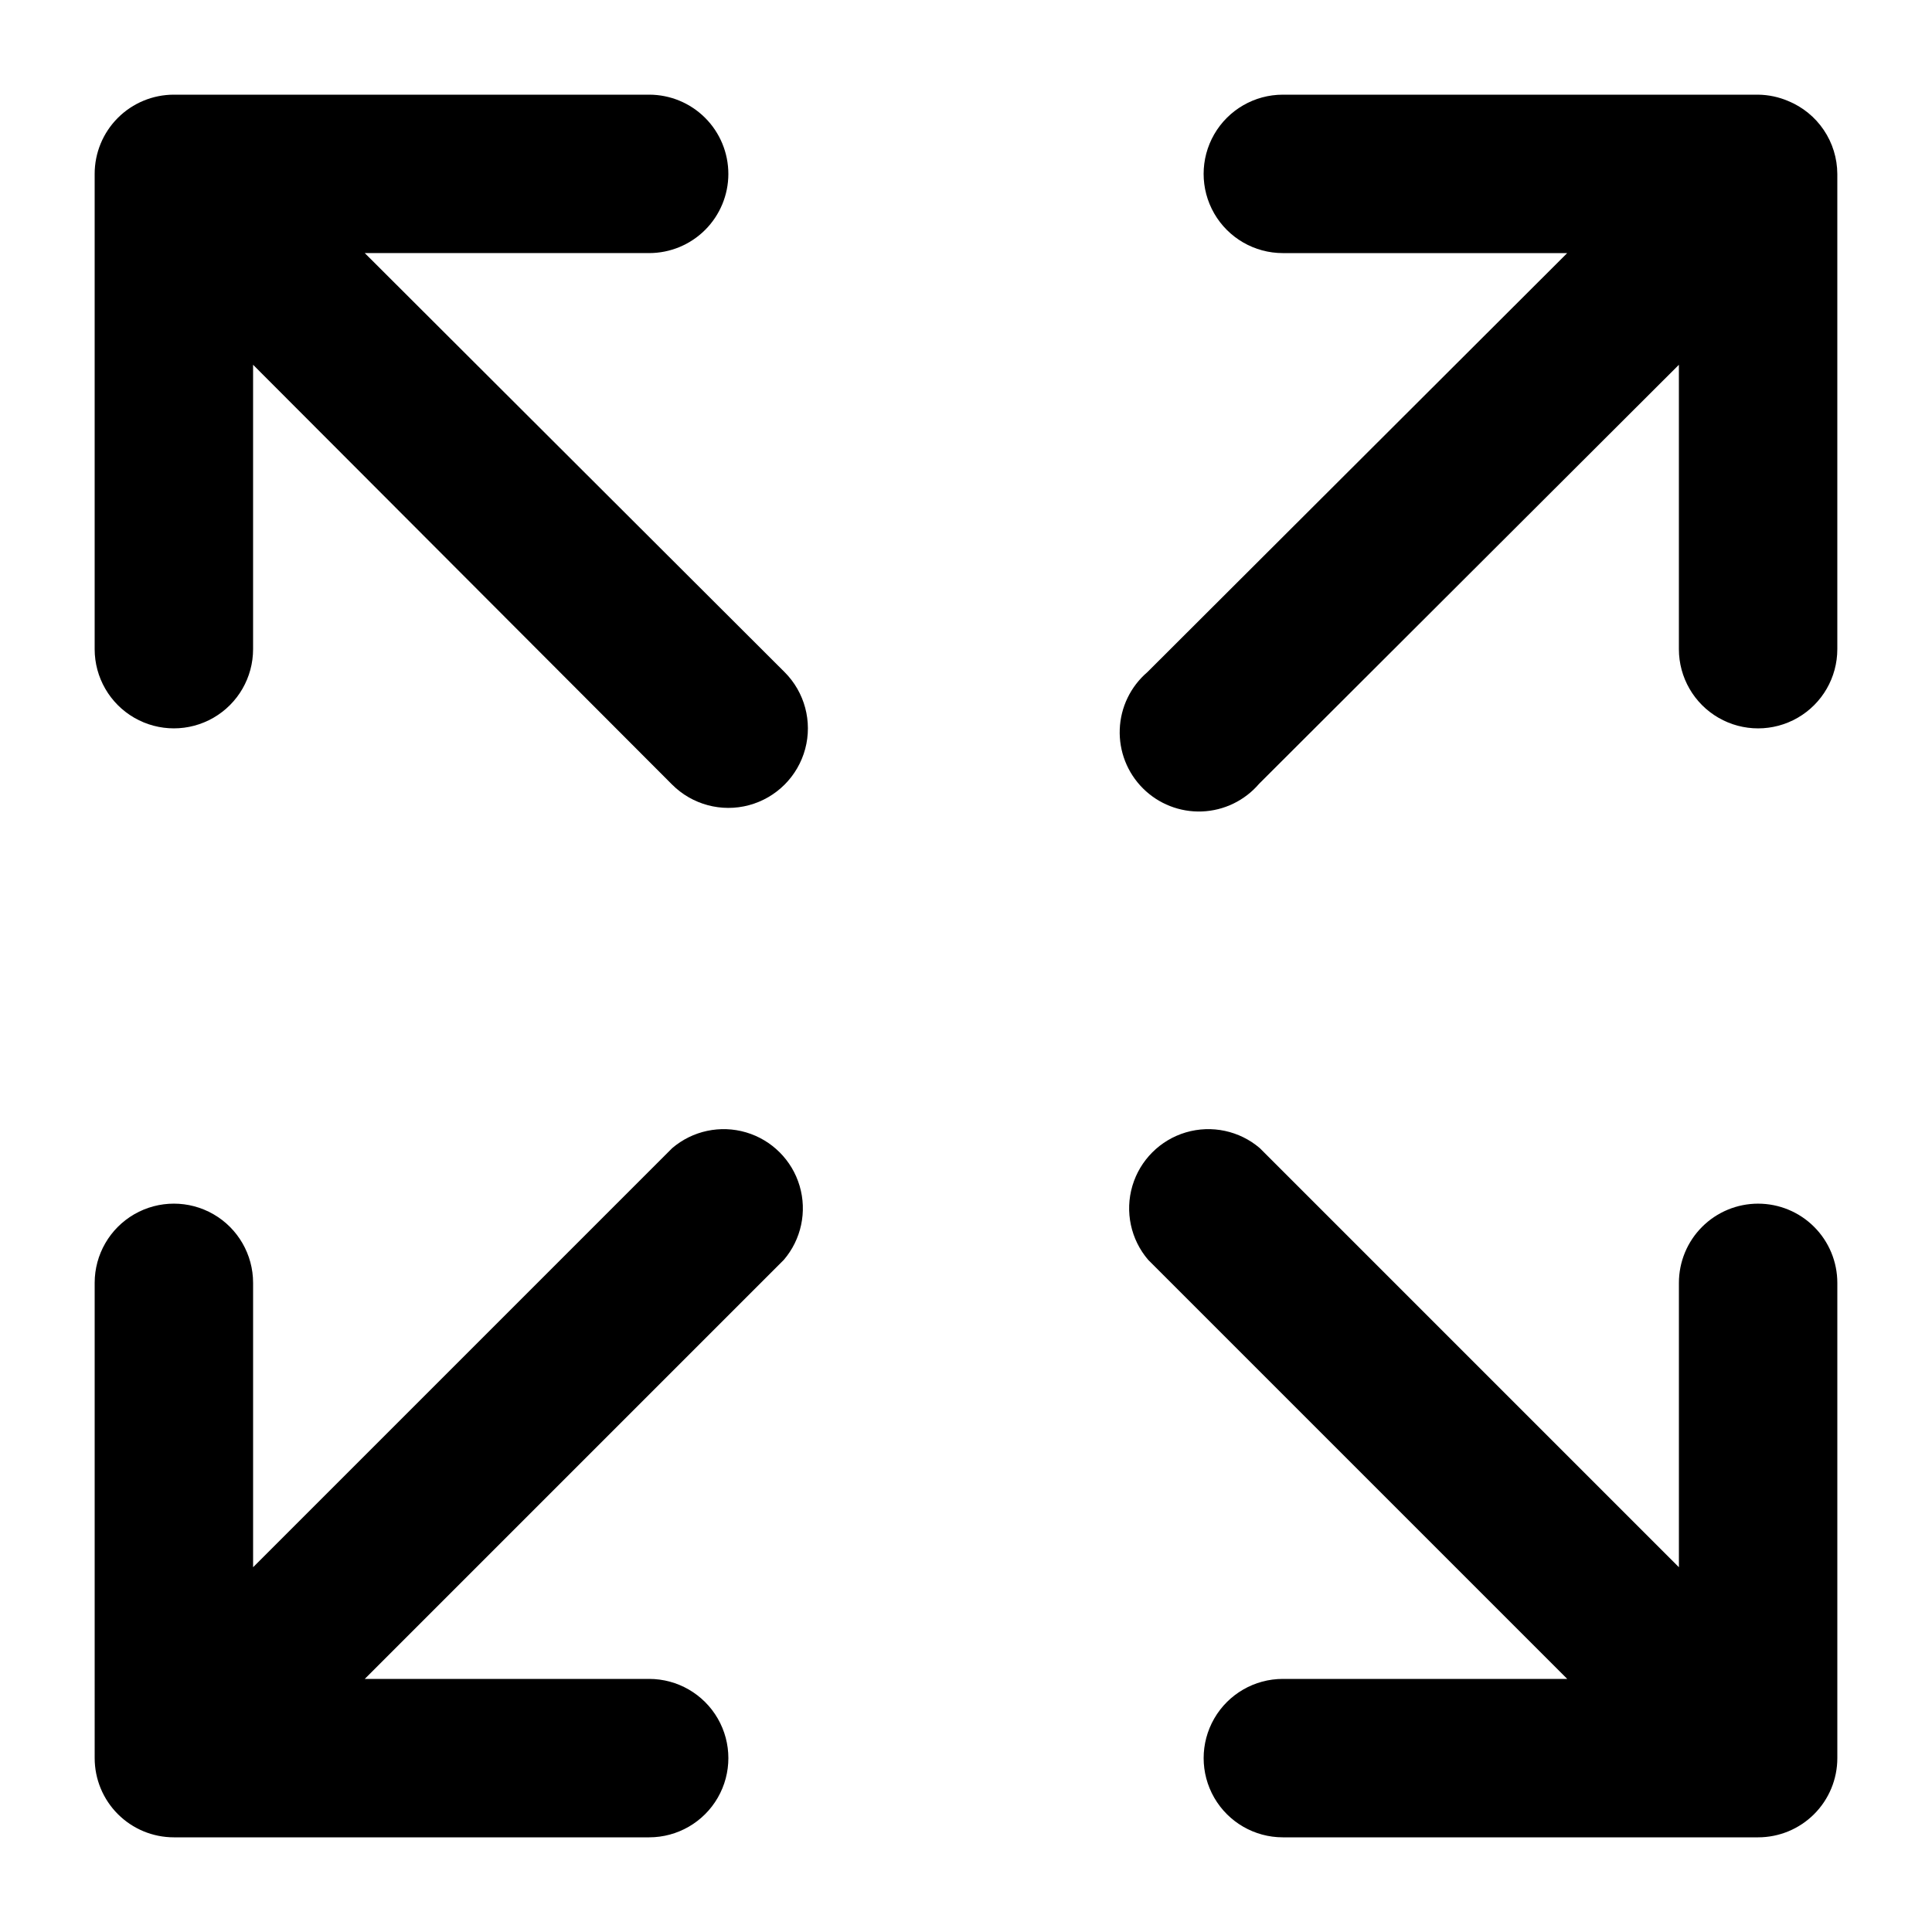
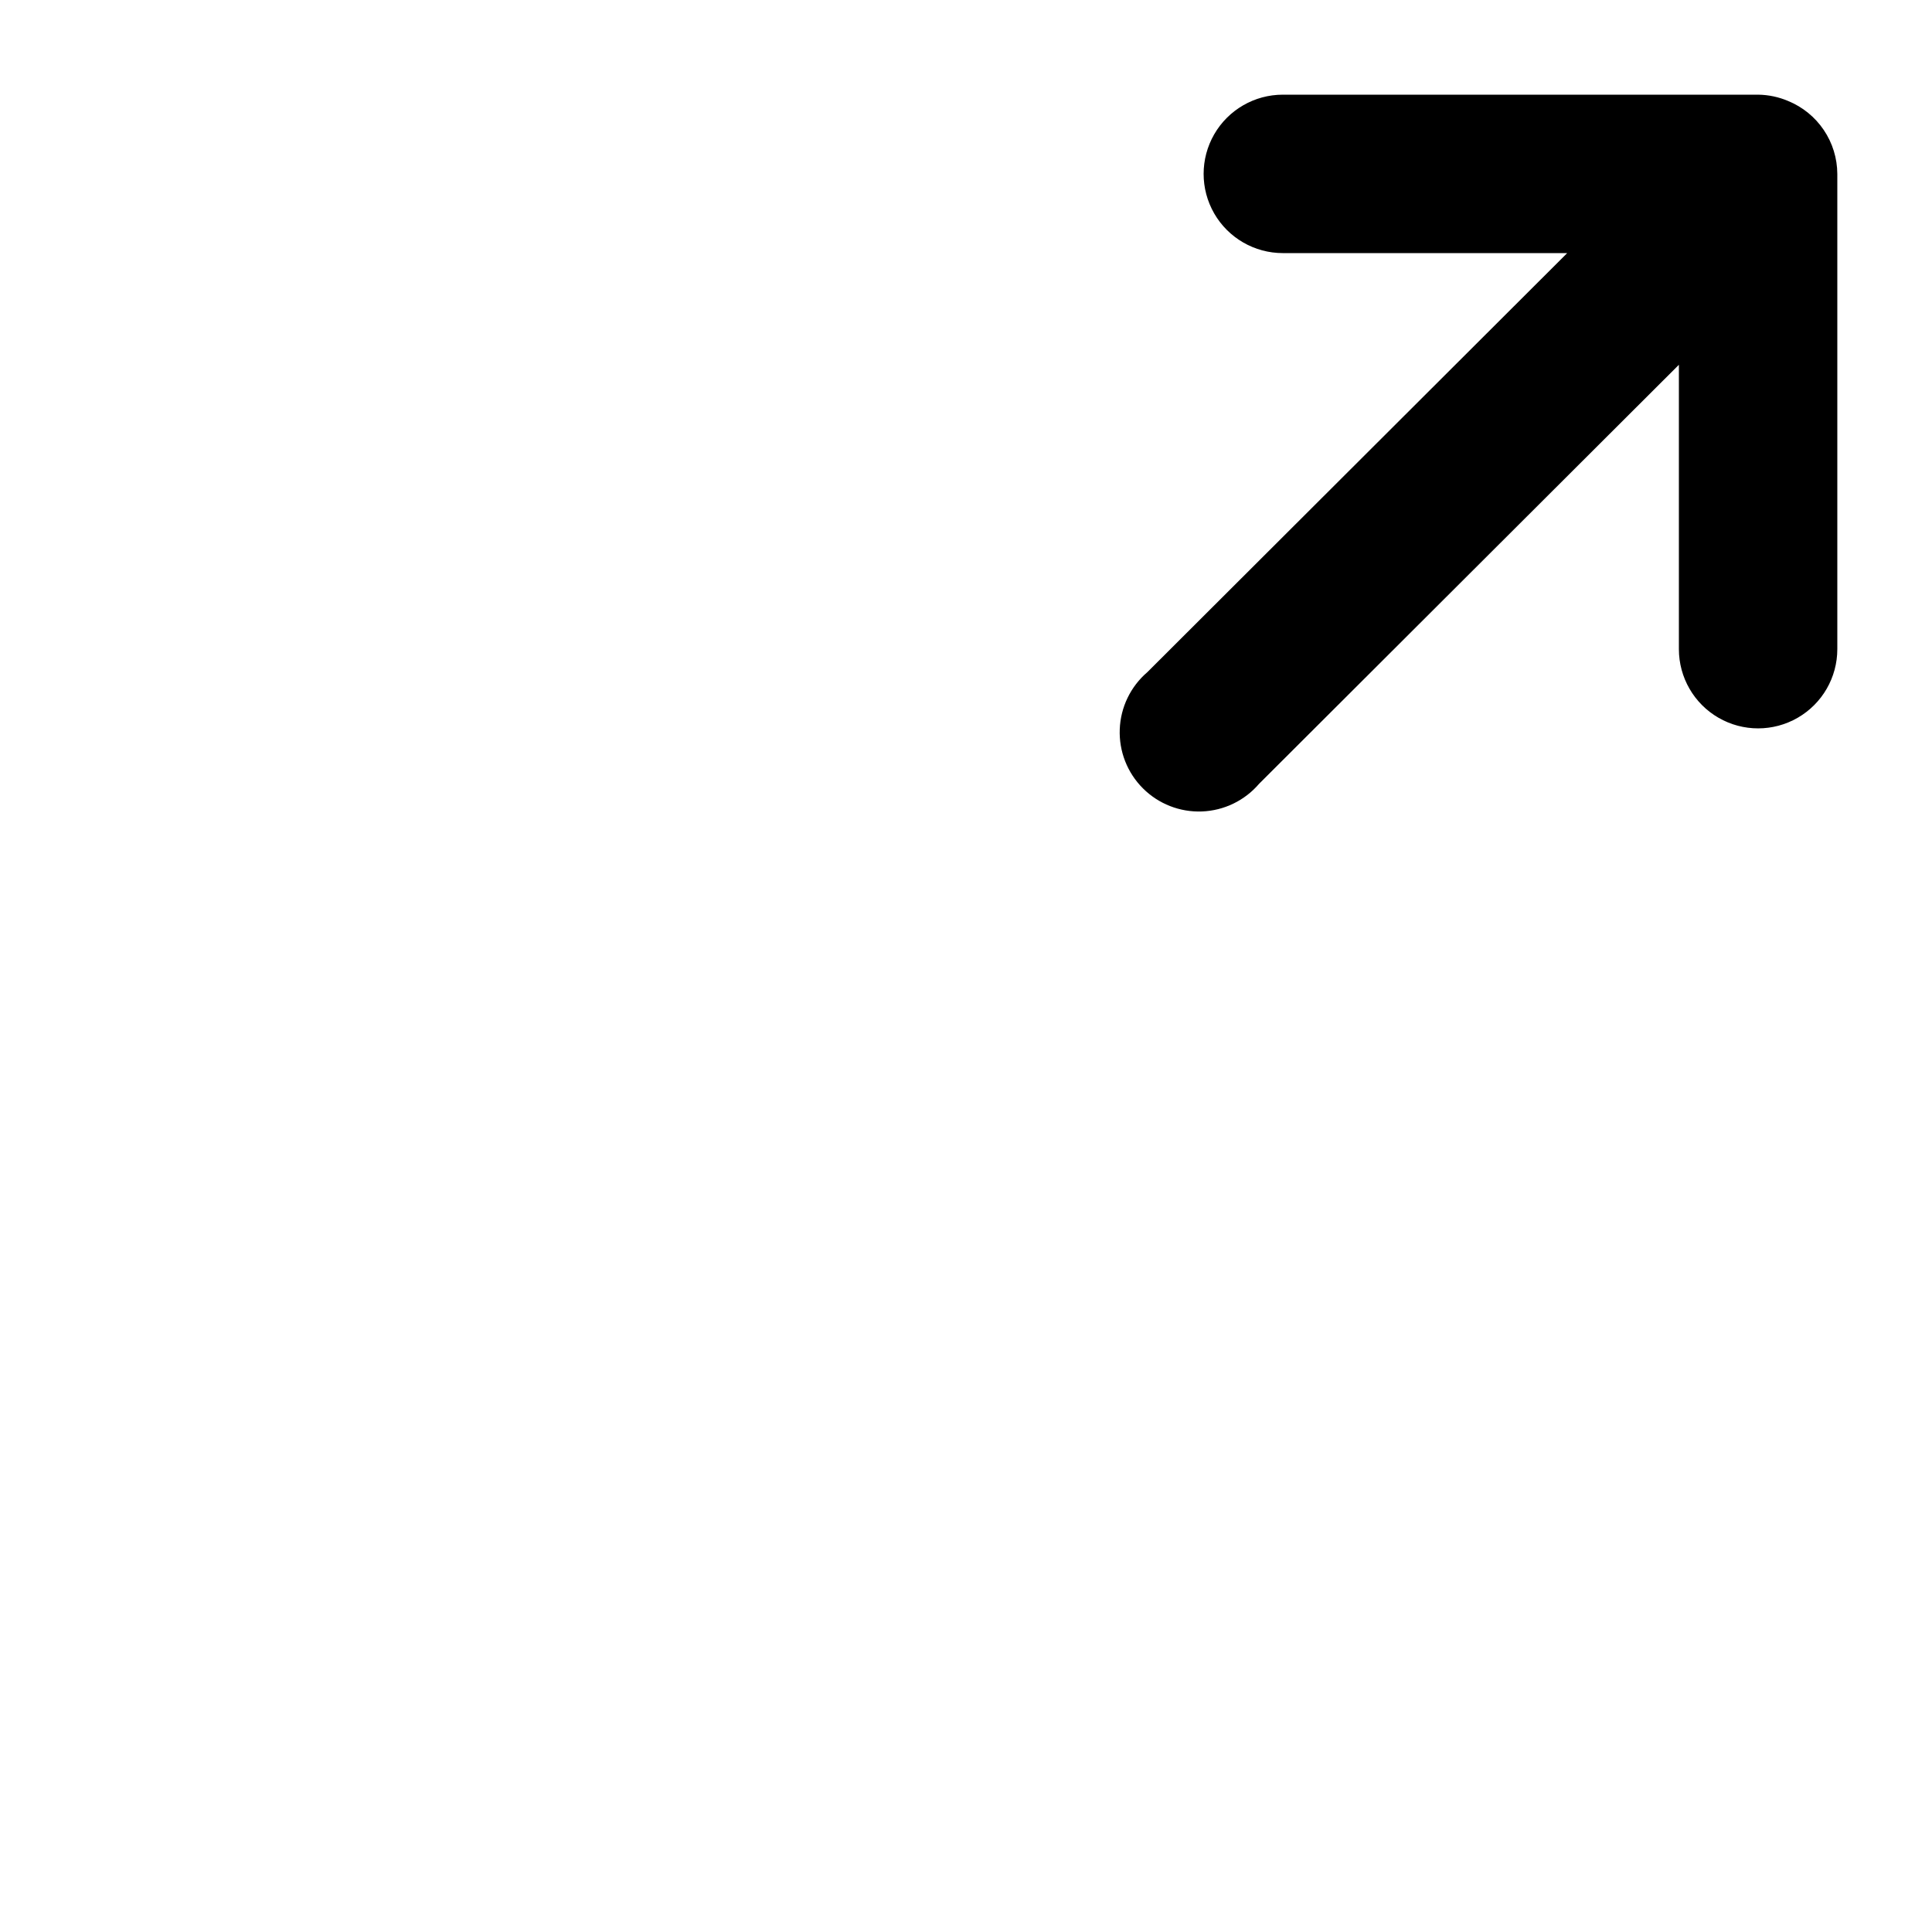
<svg xmlns="http://www.w3.org/2000/svg" fill="#000000" width="800px" height="800px" version="1.1" viewBox="144 144 512 512">
  <g>
-     <path d="m337.02 190.08c0-5.566-2.211-10.906-6.148-14.844s-9.277-6.148-14.844-6.148h-125.95c-5.566 0-10.906 2.211-14.844 6.148s-6.148 9.277-6.148 14.844v125.95c0 7.5 4 14.43 10.496 18.18 6.496 3.75 14.496 3.75 20.992 0 6.496-3.75 10.496-10.68 10.496-18.18v-75.363l111.05 111.26c5.324 5.324 13.086 7.406 20.359 5.457 7.273-1.949 12.957-7.633 14.906-14.906 1.949-7.273-0.133-15.035-5.457-20.359l-111.26-111.05h75.363c5.566 0 10.906-2.211 14.844-6.148s6.148-9.277 6.148-14.844z" />
    <path d="m617.89 170.77c-2.523-1.074-5.231-1.648-7.977-1.68h-125.95c-7.496 0-14.43 4-18.18 10.496-3.746 6.496-3.746 14.496 0 20.992 3.75 6.496 10.684 10.496 18.18 10.496h75.363l-111.26 111.05c-4.441 3.805-7.098 9.289-7.32 15.137-0.227 5.844 1.996 11.516 6.133 15.652 4.133 4.137 9.809 6.359 15.652 6.133 5.844-0.227 11.328-2.879 15.133-7.324l111.26-111.05v75.363c0 7.5 4.004 14.43 10.496 18.18 6.496 3.75 14.5 3.75 20.992 0 6.496-3.75 10.496-10.68 10.496-18.18v-125.95c-0.02-4.144-1.266-8.191-3.582-11.625-2.316-3.438-5.598-6.113-9.434-7.688z" />
-     <path d="m169.09 609.92c0 5.57 2.211 10.906 6.148 14.844s9.277 6.148 14.844 6.148h125.95c7.5 0 14.43-4 18.18-10.496 3.75-6.492 3.75-14.496 0-20.992-3.75-6.492-10.68-10.496-18.18-10.496h-75.363l111.05-111.05c4.629-5.402 6.207-12.785 4.188-19.609-2.016-6.82-7.356-12.156-14.176-14.176-6.824-2.016-14.203-0.441-19.609 4.188l-111.05 111.05v-75.363c0-7.496-4-14.43-10.496-18.18-6.496-3.746-14.496-3.746-20.992 0-6.496 3.75-10.496 10.684-10.496 18.18z" />
-     <path d="m609.92 462.98c-5.566 0-10.906 2.211-14.844 6.148-3.934 3.934-6.148 9.273-6.148 14.84v75.363l-111.05-111.05c-5.402-4.629-12.785-6.203-19.609-4.188-6.82 2.019-12.156 7.356-14.176 14.176-2.016 6.824-0.441 14.207 4.188 19.609l111.05 111.05h-75.363c-7.496 0-14.43 4.004-18.18 10.496-3.746 6.496-3.746 14.5 0 20.992 3.75 6.496 10.684 10.496 18.18 10.496h125.95c5.57 0 10.906-2.211 14.844-6.148s6.148-9.273 6.148-14.844v-125.95c0-5.566-2.211-10.906-6.148-14.84-3.938-3.938-9.273-6.148-14.844-6.148z" />
  </g>
</svg>